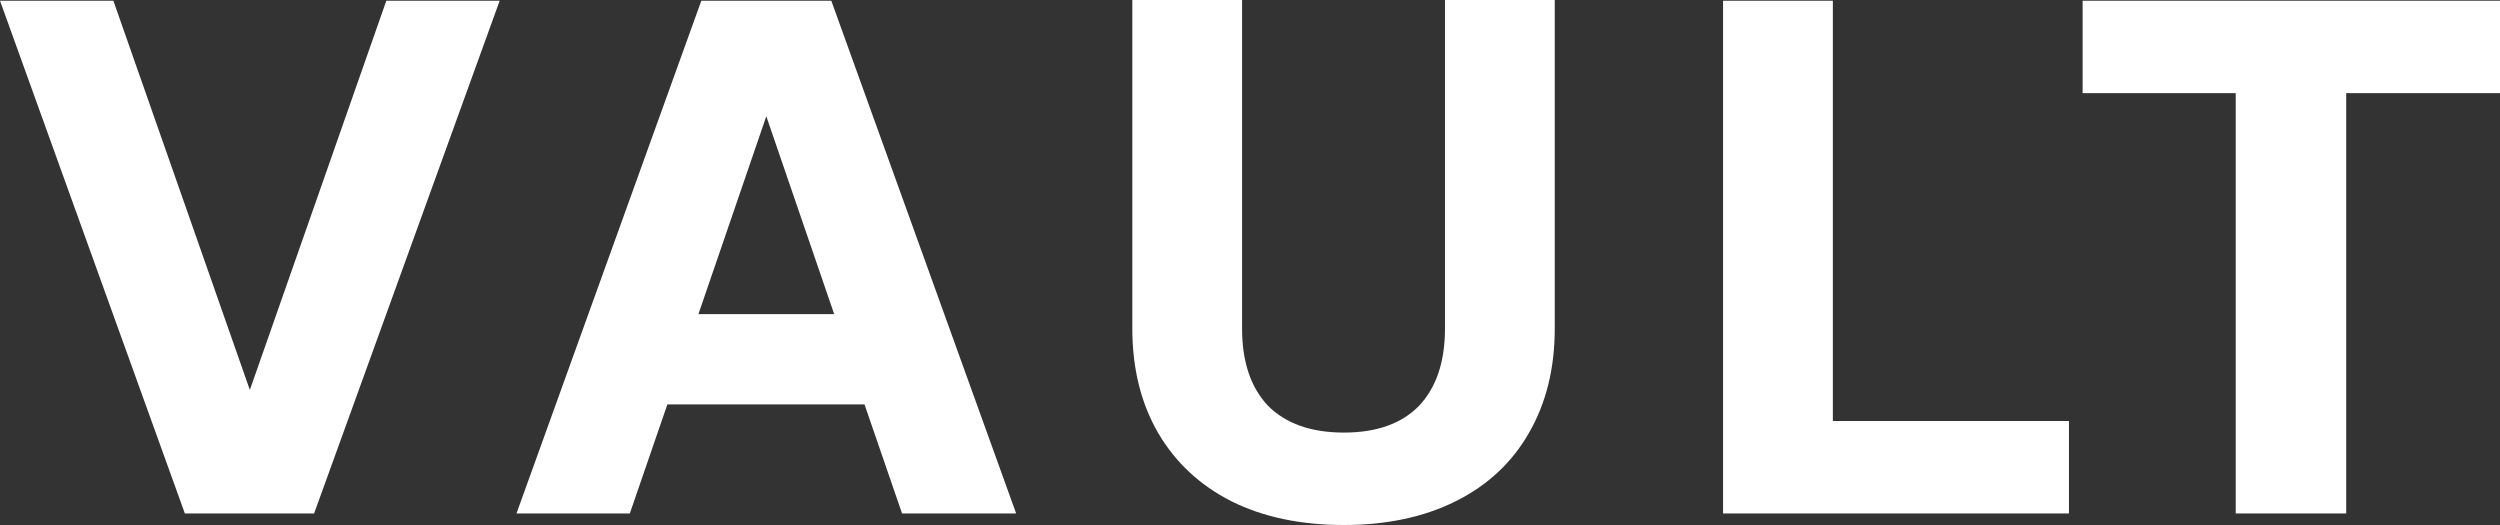
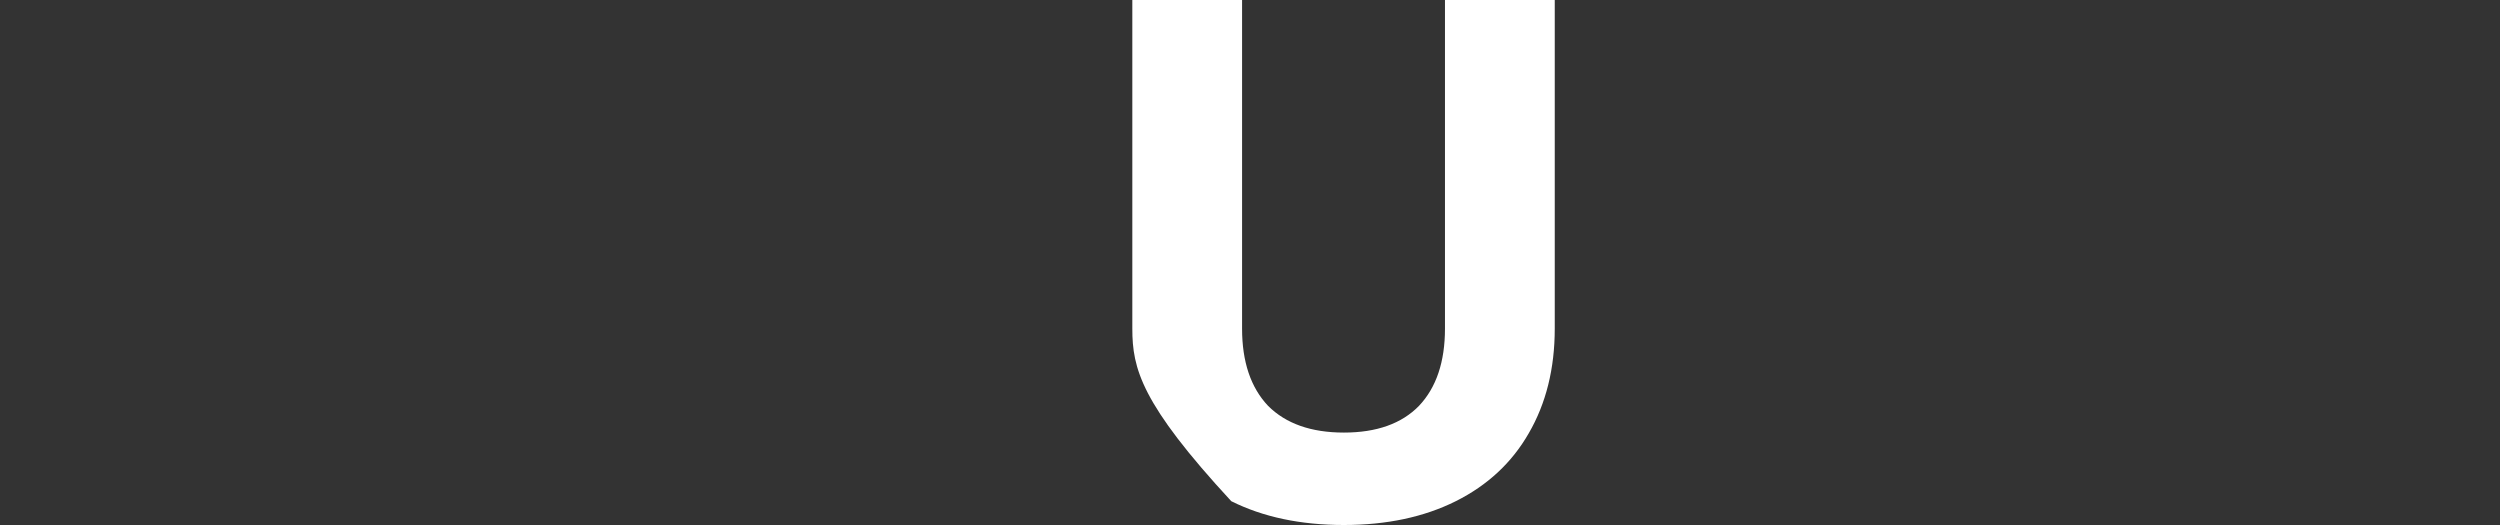
<svg xmlns="http://www.w3.org/2000/svg" fill="none" viewBox="0 0 100 21" height="21" width="100">
  <rect x="0" y="0" width="100" height="21" fill="#333333" stroke="none" />
-   <path fill="white" d="M7.394 20.538L0 0.029H4.535L9.994 15.598L15.453 0.029H19.987L12.564 20.538H7.394Z" />
-   <path fill="white" d="M20.659 20.538L28.053 0.029H33.252L40.646 20.538H36.082L34.58 16.176H26.695L25.193 20.538H20.659ZM27.937 12.565H33.367L30.652 4.651L27.937 12.565Z" />
-   <path fill="white" d="M53.756 21C52.023 21 50.521 20.682 49.25 20.047C47.998 19.411 47.026 18.506 46.333 17.331C45.639 16.138 45.293 14.741 45.293 13.143V0H49.683V13.143C49.683 14.472 50.03 15.502 50.723 16.234C51.435 16.946 52.446 17.303 53.756 17.303C55.065 17.303 56.066 16.946 56.76 16.234C57.453 15.502 57.799 14.472 57.799 13.143V0H62.19V13.143C62.19 14.741 61.843 16.138 61.15 17.331C60.476 18.506 59.504 19.411 58.233 20.047C56.962 20.682 55.469 21 53.756 21Z" />
-   <path fill="white" d="M68.923 20.538V0.029H73.314V19.354L70.887 16.84H82.758V20.538H68.923Z" />
-   <path fill="white" d="M89.429 20.538V3.726H83.305V0.029H100V3.726H93.848V20.538H89.429Z" />
+   <path fill="white" d="M53.756 21C52.023 21 50.521 20.682 49.25 20.047C45.639 16.138 45.293 14.741 45.293 13.143V0H49.683V13.143C49.683 14.472 50.03 15.502 50.723 16.234C51.435 16.946 52.446 17.303 53.756 17.303C55.065 17.303 56.066 16.946 56.76 16.234C57.453 15.502 57.799 14.472 57.799 13.143V0H62.19V13.143C62.19 14.741 61.843 16.138 61.15 17.331C60.476 18.506 59.504 19.411 58.233 20.047C56.962 20.682 55.469 21 53.756 21Z" />
</svg>